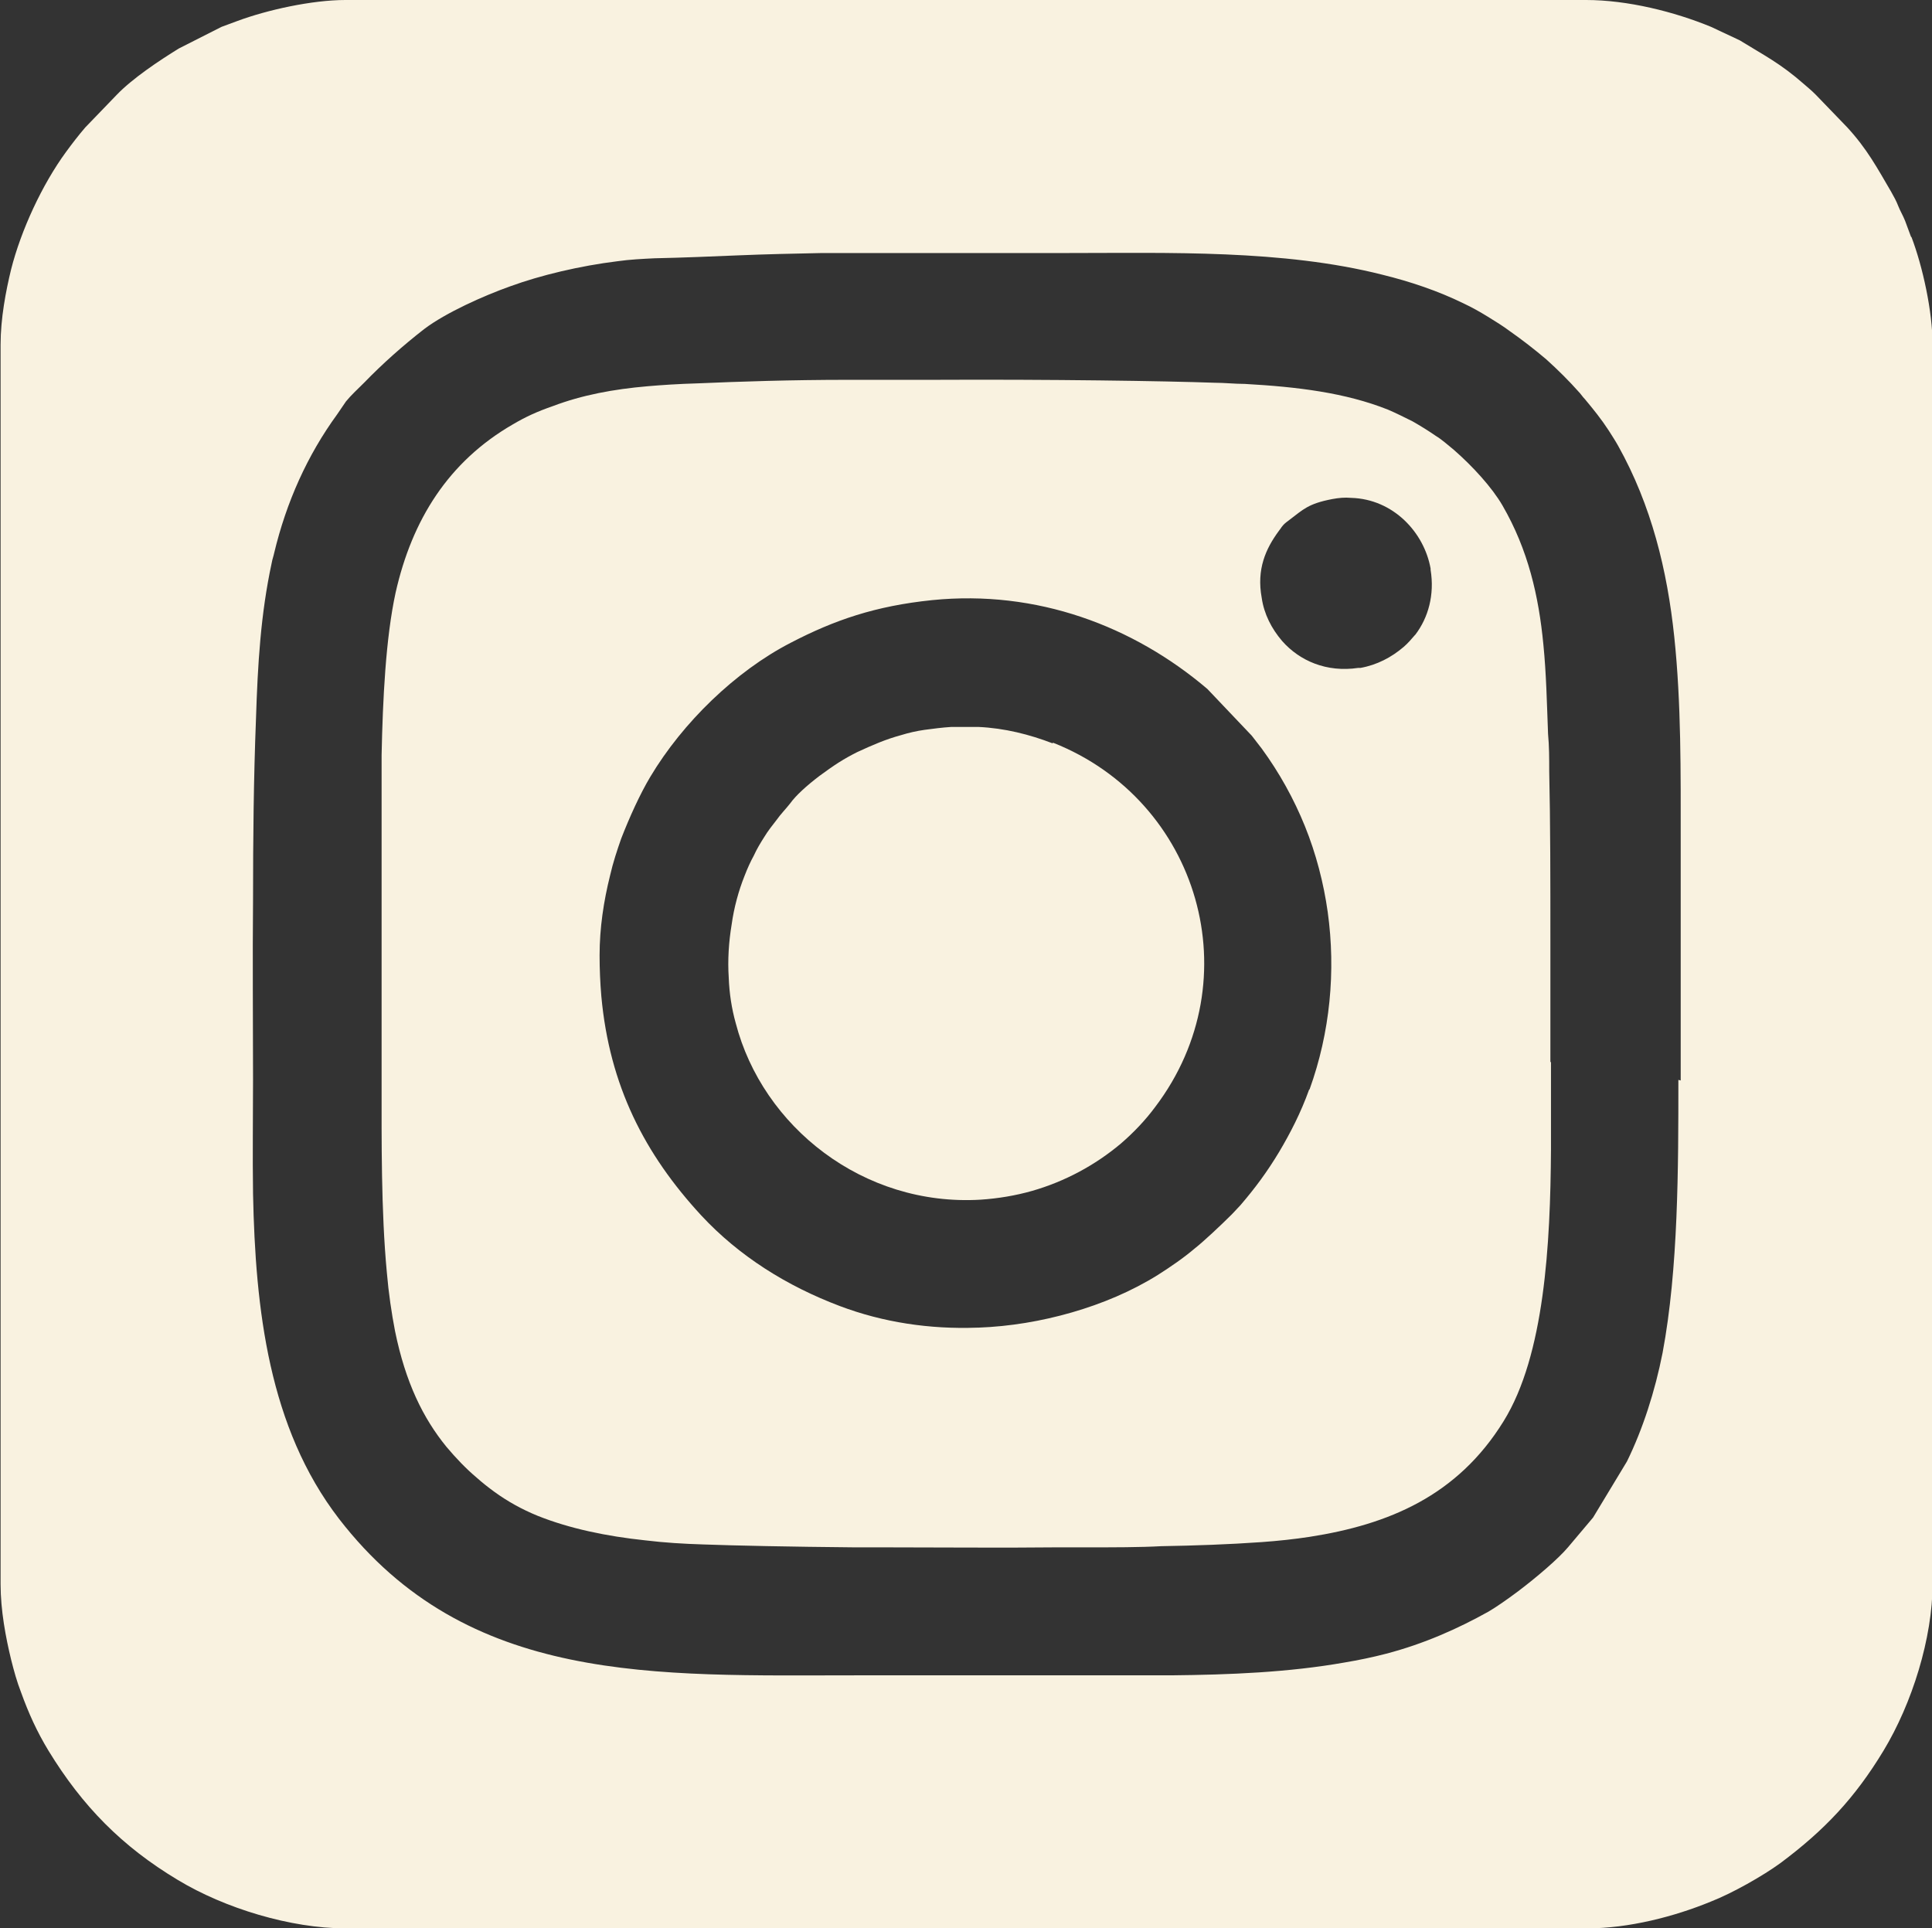
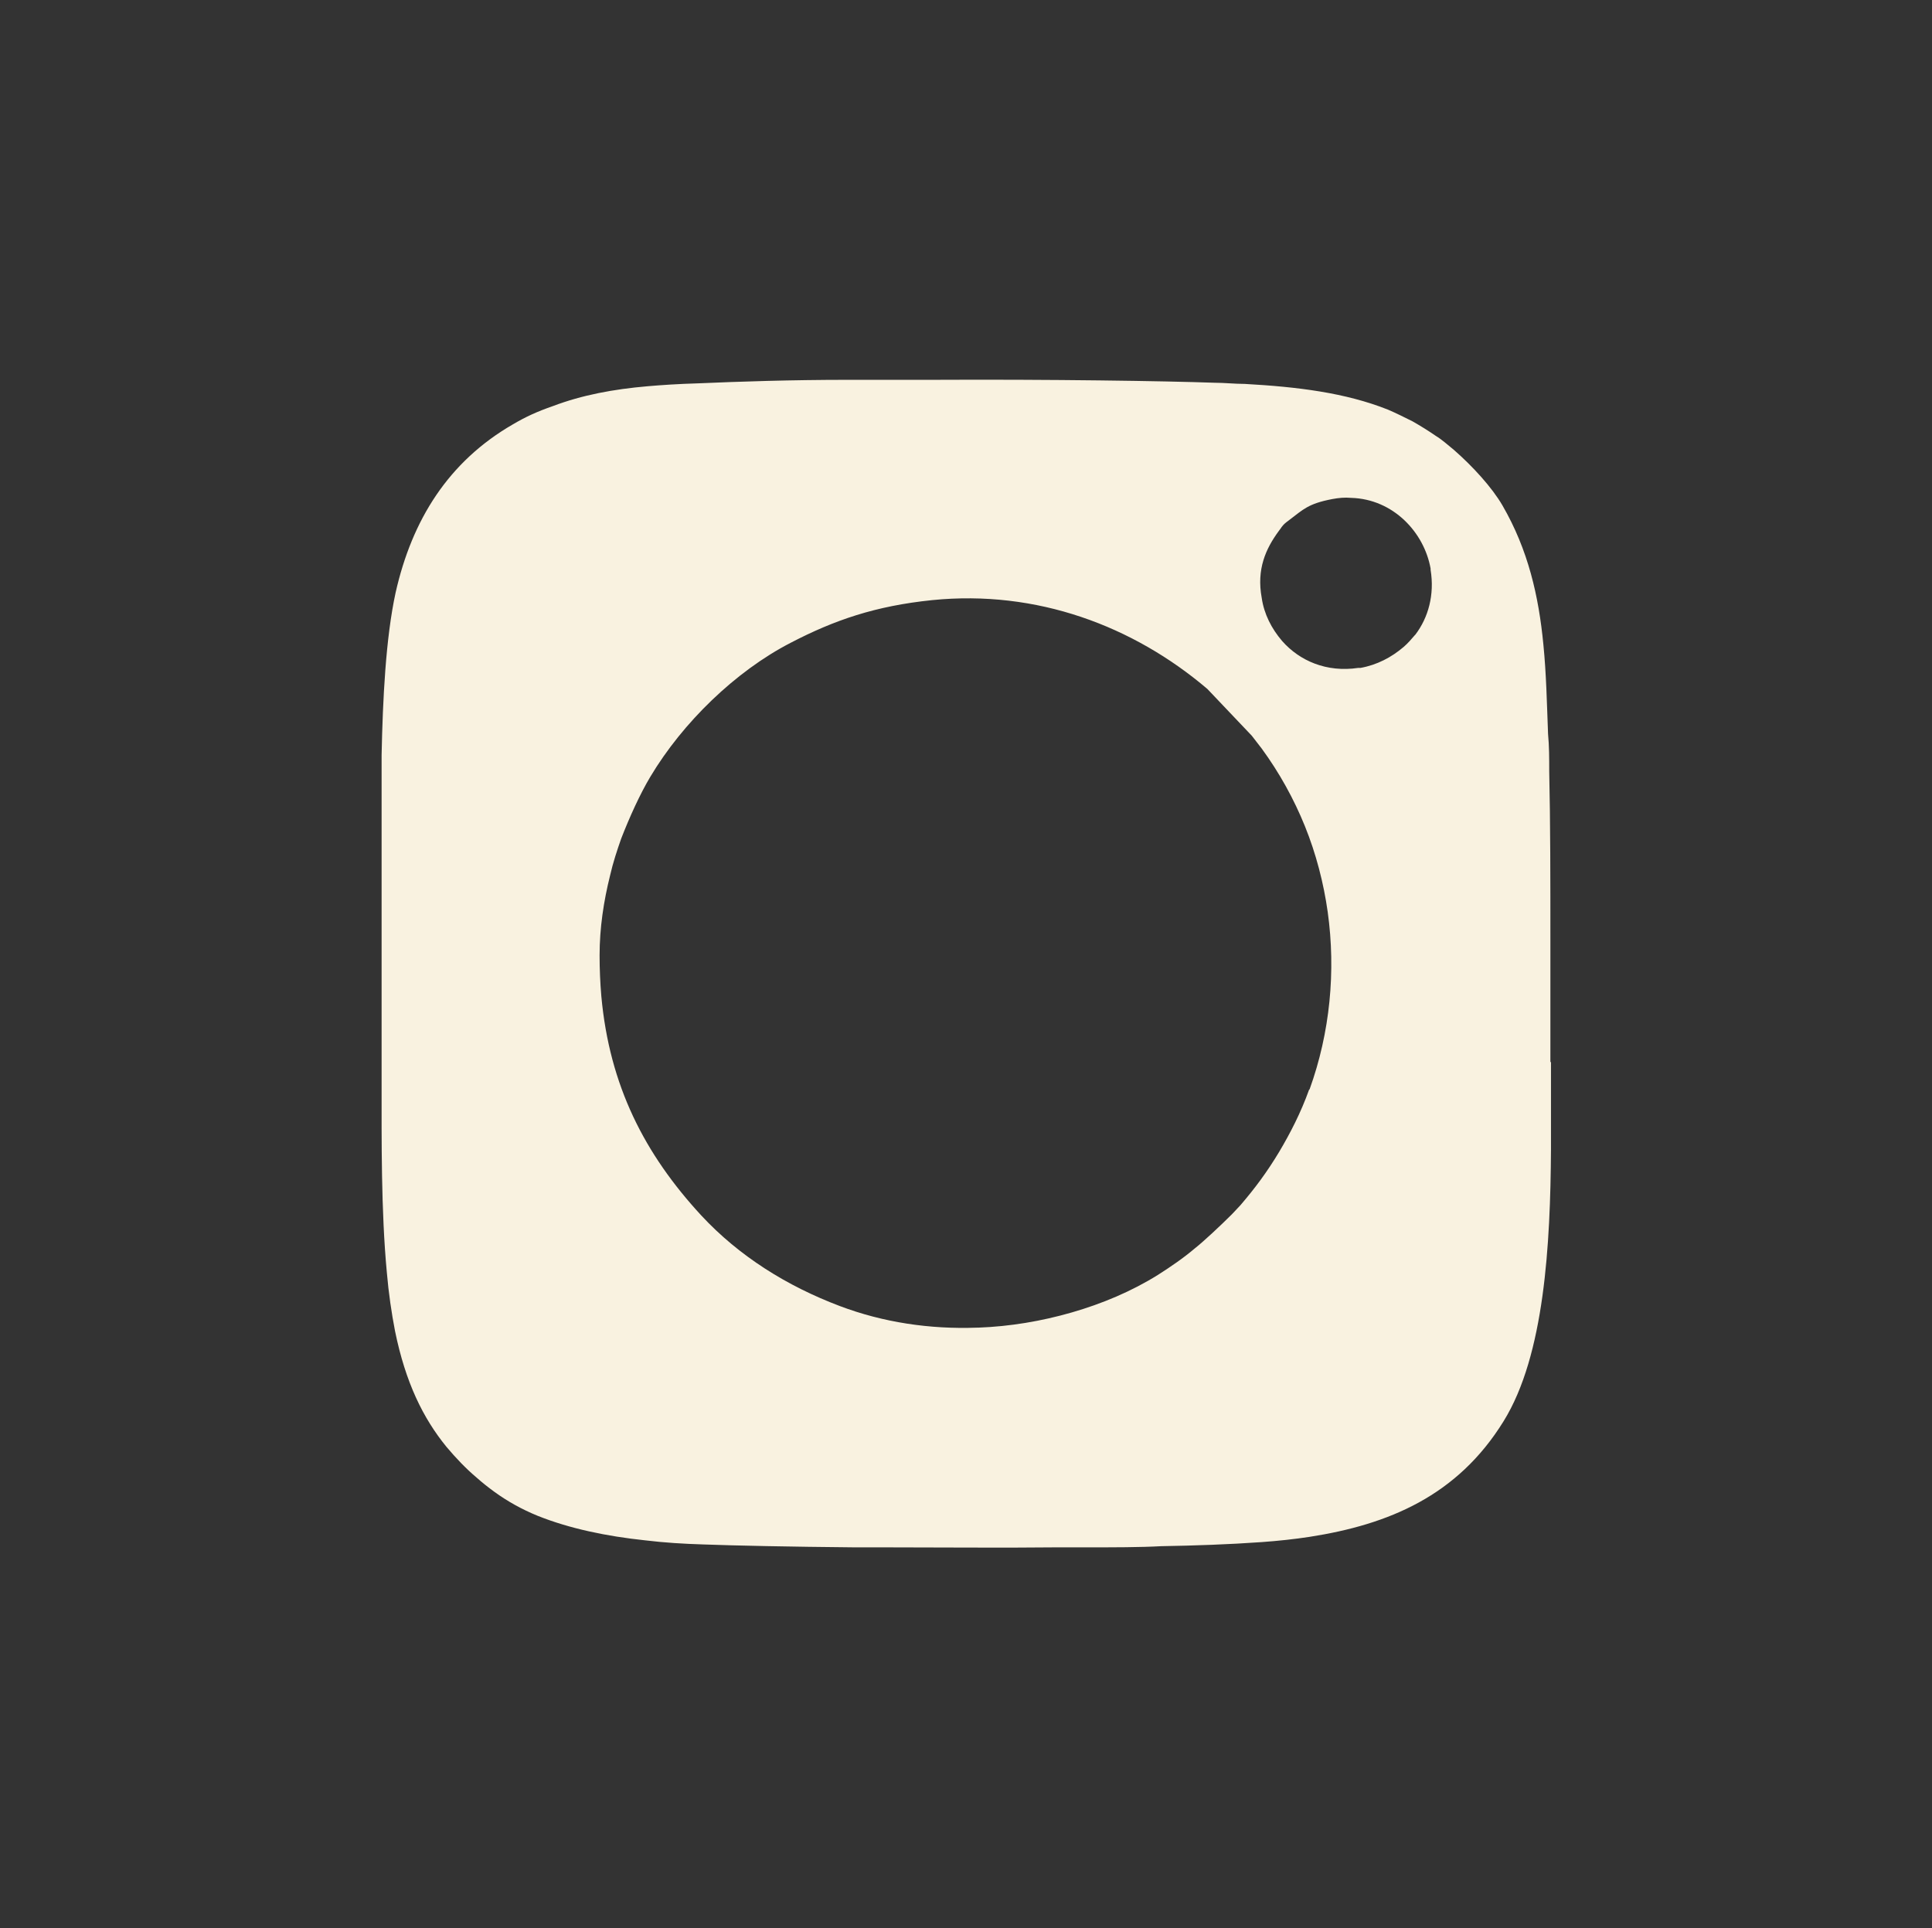
<svg xmlns="http://www.w3.org/2000/svg" id="Calque_1" data-name="Calque 1" viewBox="0 0 33.06 33">
  <rect x="0" y="0" width="33.06" height="33" fill="#333333" stroke="none" />
  <defs>
    <style>
      .cls-1 {
        fill: #f9f2e0;
      }
    </style>
  </defs>
  <path class="cls-1" d="M26.53,18.17h0c0-.65,0-1.37,0-2.1,0-.98,0-1.99-.02-2.87,0-.22,0-.43-.02-.64-.02-.52-.03-1.03-.08-1.53-.08-.83-.26-1.62-.7-2.38-.18-.31-.51-.67-.83-.95-.11-.09-.21-.18-.31-.24-.13-.09-.26-.17-.4-.25-.14-.07-.28-.14-.42-.2-.73-.29-1.55-.39-2.45-.44-.17,0-.35-.02-.52-.02-.84-.03-2.81-.06-4.8-.05h0c-.5,0-.99,0-1.47,0,0,0,0,0-.01,0-.96,0-1.86.03-2.55.06-.35.01-.64.03-.87.05-.58.05-1.12.15-1.62.34-.26.09-.46.18-.68.31-1.11.64-1.73,1.64-2.01,2.88-.17.78-.22,1.83-.24,2.78,0,.32,0,.62,0,.9v4.71c0,.97-.01,2.19.09,3.25.03.35.08.69.14,1,.18.88.48,1.49.88,1.98.16.19.33.37.52.53.09.08.19.16.3.24.22.16.47.3.74.41.55.22,1.18.35,1.84.42.33.04.66.06.99.07.53.02,1.5.04,2.6.05.18,0,.37,0,.56,0,.95,0,1.96.01,2.85,0,.18,0,.35,0,.52,0,.5,0,.95,0,1.31-.02.58-.01,1.16-.03,1.72-.07.28-.02.56-.05.82-.09,1.35-.21,2.53-.7,3.32-1.98.7-1.13.8-3.03.81-4.65,0-.54,0-1.05,0-1.49ZM22.4,18.65c-.14.39-.32.74-.51,1.06-.21.35-.42.63-.66.91-.04.04-.09.1-.15.16,0,0,0,0,0,0,0,0,0,0,0,0-.2.2-.49.47-.63.58-.2.17-.42.32-.64.46-.45.28-.95.49-1.47.64-.52.15-1.06.24-1.6.26,0,0-.01,0-.02,0-.81.03-1.61-.09-2.35-.37-.9-.34-1.72-.85-2.37-1.55-.97-1.05-1.57-2.22-1.71-3.75-.02-.23-.03-.47-.03-.7,0-.47.07-.93.18-1.37.05-.22.12-.43.19-.63.14-.36.32-.76.5-1.06.55-.92,1.45-1.8,2.4-2.29.75-.39,1.45-.63,2.42-.73,1.79-.18,3.44.44,4.71,1.52l.76.8c.06.08.11.14.17.22.3.41.55.86.74,1.33.19.47.32.97.39,1.47.14,1.01.04,2.06-.31,3.03ZM24.21,10.87c-.06.07-.12.14-.19.2-.21.18-.46.31-.74.36-.01,0-.03,0-.04,0-.54.08-1-.12-1.3-.46-.18-.21-.31-.46-.35-.74-.09-.49.07-.84.29-1.14.02-.03.04-.05.05-.07.04-.05.05-.06.13-.12.24-.18.32-.28.74-.36.11-.02.21-.03.32-.02.72.02,1.25.59,1.36,1.21,0,0,0,.02,0,.02.07.43-.04.82-.26,1.11Z" />
-   <path class="cls-1" d="M18.01,12.72c-.39-.15-.82-.26-1.27-.28-.15,0-.3,0-.46,0-.16.01-.31.03-.46.05-.14.02-.27.05-.4.09-.26.07-.49.17-.75.29-.1.05-.21.11-.32.18-.11.07-.22.15-.33.23-.21.16-.4.33-.5.47-.07.09-.16.18-.23.28-.07.09-.15.19-.21.29-.07.11-.13.21-.18.32-.06.11-.11.22-.16.35-.1.25-.18.54-.22.83-.05.3-.07.61-.05.91.01.27.05.53.12.78.46,1.77,2.18,3.14,4.19,3.02.3-.02.6-.07.88-.15.56-.16,1.08-.44,1.52-.81.22-.19.42-.4.59-.63,1.65-2.18.75-5.24-1.75-6.23Z" />
-   <path class="cls-1" d="M32.7,4.05c-.03-.08-.07-.19-.1-.27-.04-.1-.08-.16-.12-.26-.03-.08-.07-.15-.12-.24-.24-.41-.41-.73-.75-1.1l-.54-.56c-.08-.08-.12-.11-.2-.18-.41-.36-.68-.49-1.1-.75l-.49-.23c-.63-.26-1.43-.46-2.14-.46H5.91c-.57,0-1.34.17-1.85.36-.08.03-.19.07-.27.1l-.73.37c-.34.21-.79.51-1.06.79l-.54.56c-.12.14-.22.27-.33.42-.41.56-.77,1.34-.94,2.01-.09.37-.18.84-.18,1.29v21.21c0,.45.09.92.18,1.29.05.2.1.38.17.56.13.36.27.67.47,1,.58.95,1.26,1.64,2.21,2.21.81.49,1.94.83,2.87.83h21.25c.71,0,1.49-.2,2.12-.46.36-.14.89-.44,1.19-.66.75-.56,1.27-1.11,1.76-1.92.49-.81.84-1.93.84-2.86V5.9c0-.57-.17-1.34-.36-1.84ZM28.72,18.48c0,1.5,0,3.23-.27,4.67-.13.66-.34,1.31-.61,1.86l-.58.96-.43.51c-.16.19-.52.5-.85.75-.2.15-.39.28-.51.35-.52.29-1.1.55-1.75.72-.23.06-.47.11-.71.15-.96.17-1.97.21-2.97.22-.75,0-1.5,0-2.23,0h-3.15c-3.45,0-6.66.17-8.86-2.68-1.2-1.56-1.43-3.58-1.47-5.56-.01-.66,0-1.32,0-1.96,0-1.02-.01-2.05,0-3.08,0-1.03.01-2.06.05-3.08.03-.94.08-1.8.27-2.68.01-.06.03-.11.04-.16.21-.88.57-1.68,1.08-2.38.05-.07.1-.15.15-.22.09-.11.2-.21.31-.32.32-.33.67-.64,1.03-.92.37-.28,1.02-.57,1.47-.73.52-.19,1.19-.35,1.84-.43.21-.03.43-.04.63-.05.48-.01.95-.03,1.43-.05s.95-.03,1.44-.04h4.21c1.72,0,3.67-.06,5.37.37.49.12.96.28,1.39.49.15.07.29.15.42.23.13.08.26.16.38.25.2.14.42.31.62.48.2.18.39.37.55.55.04.04.07.09.11.13.15.18.28.34.41.54.05.08.11.17.16.26.57,1.02.84,2.13.96,3.27.12,1.14.11,2.32.11,3.5v4.09Z" />
</svg>